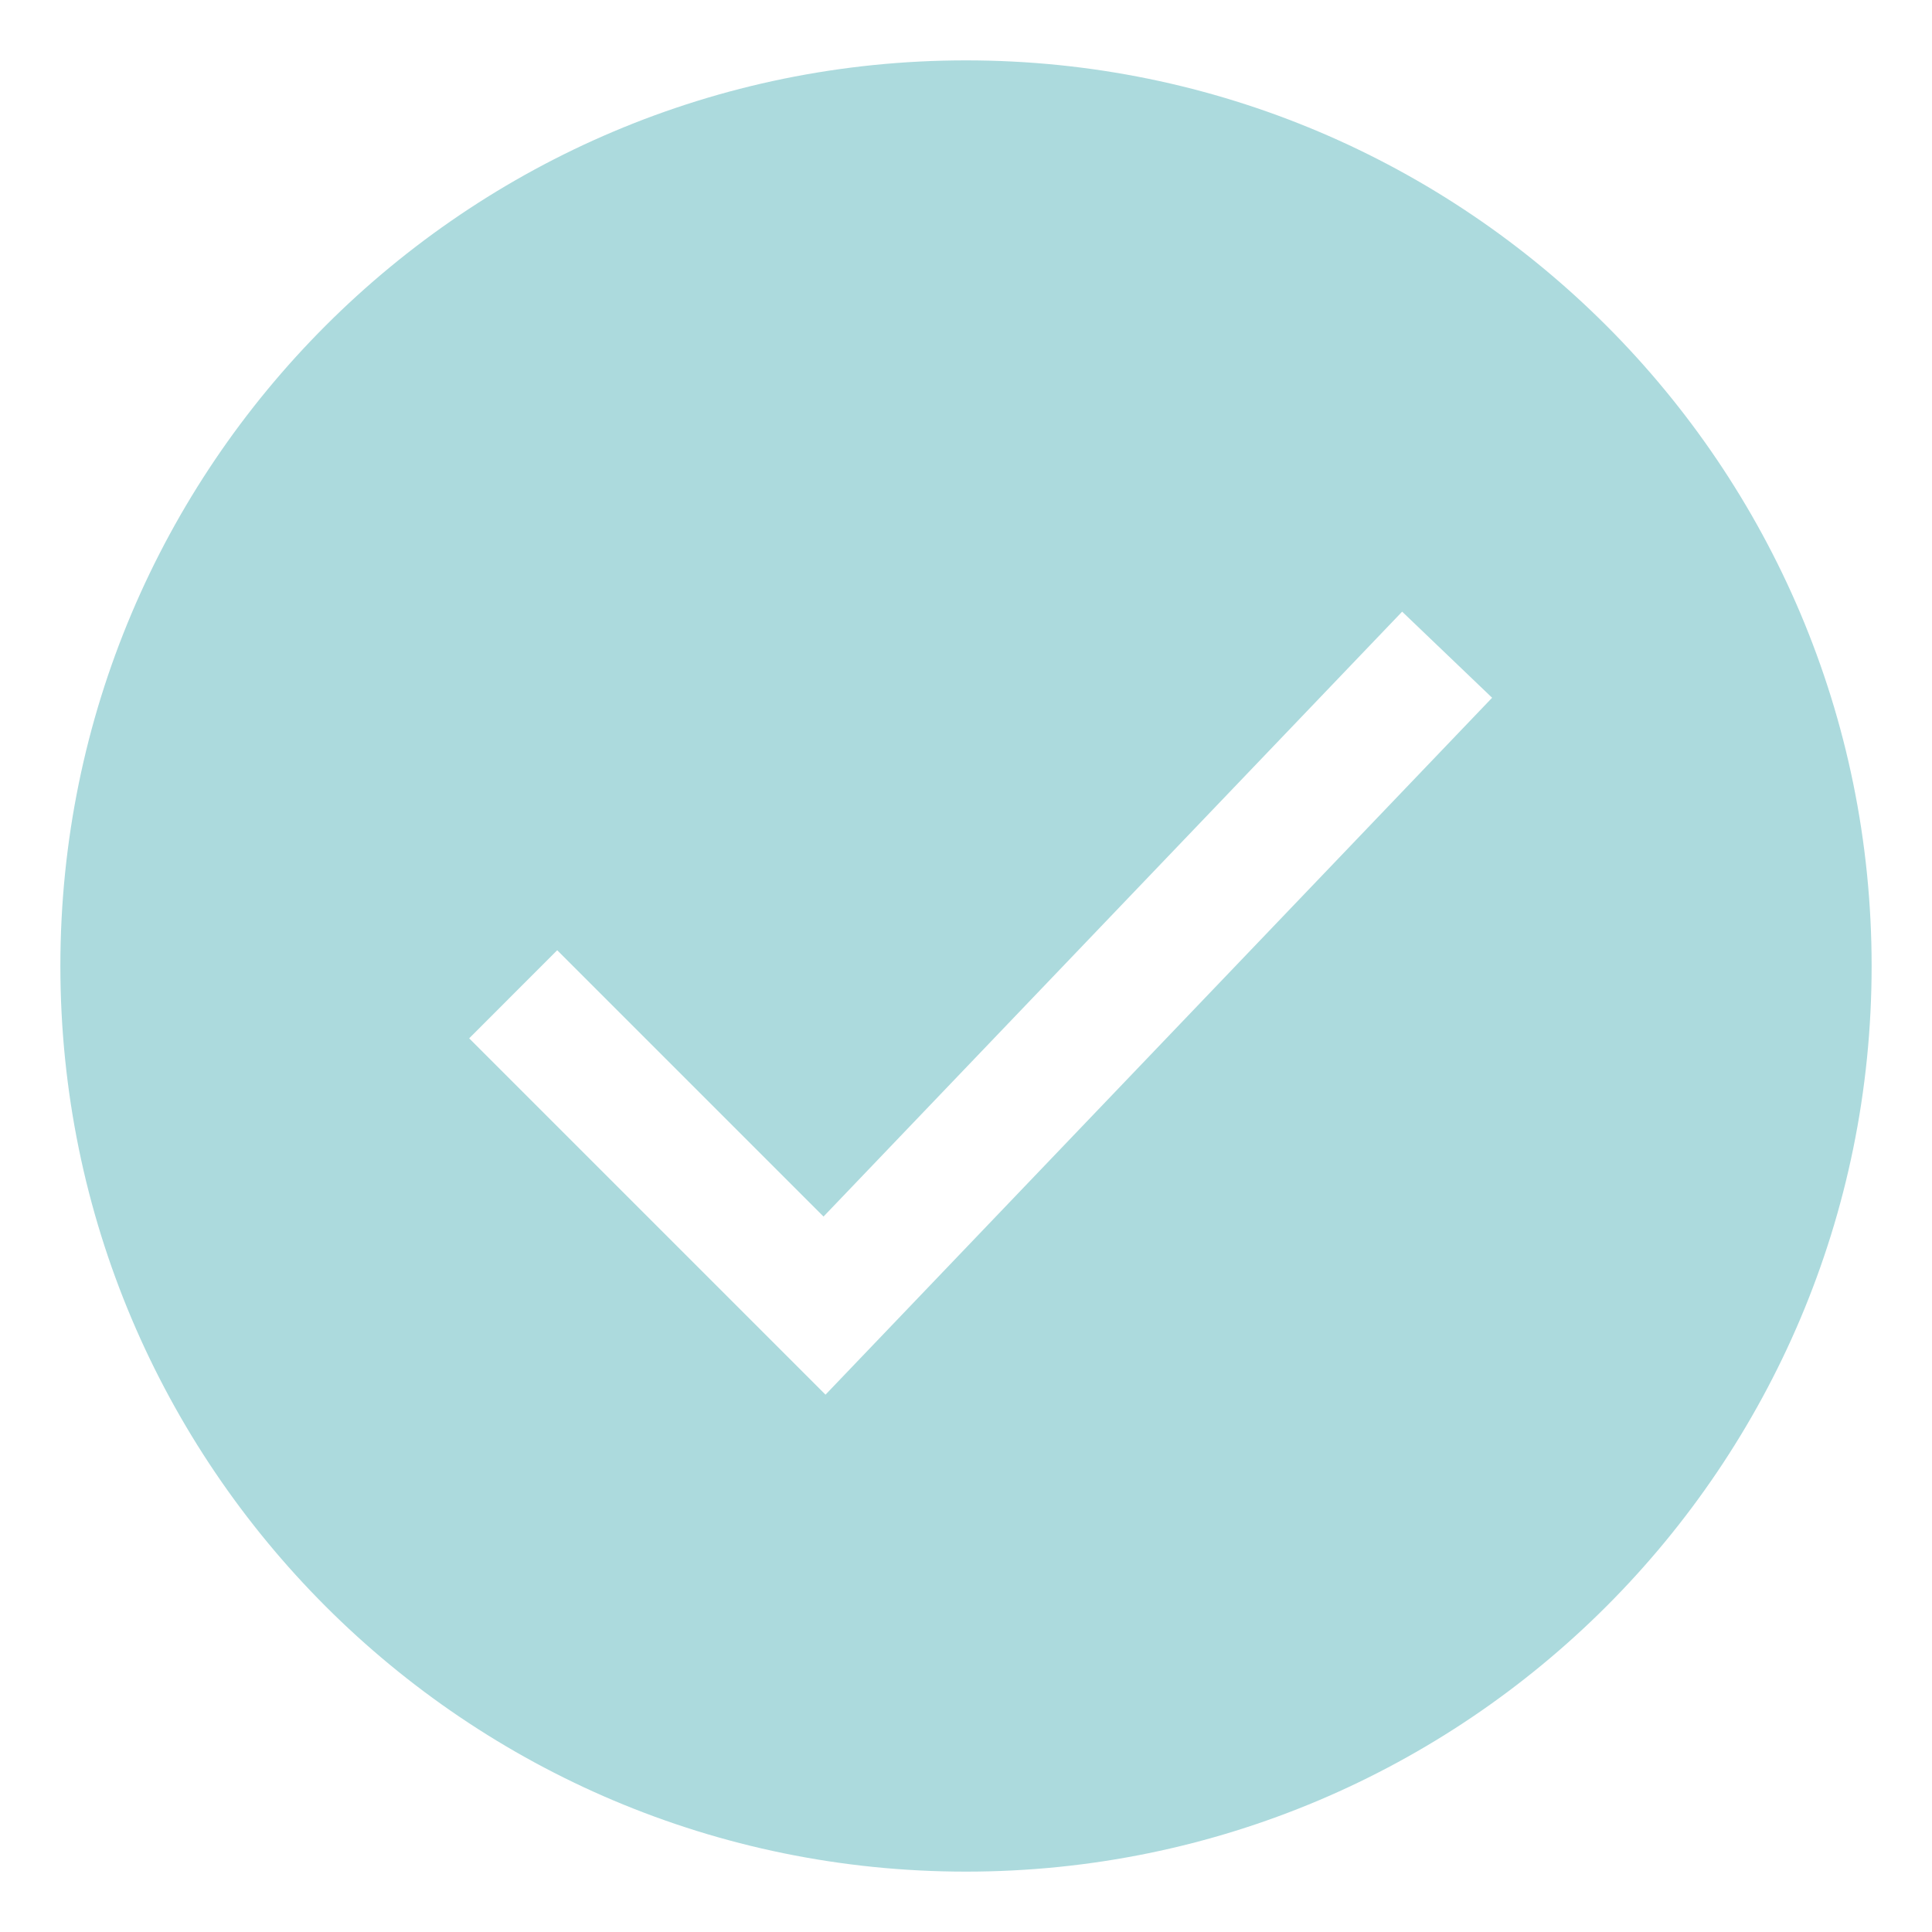
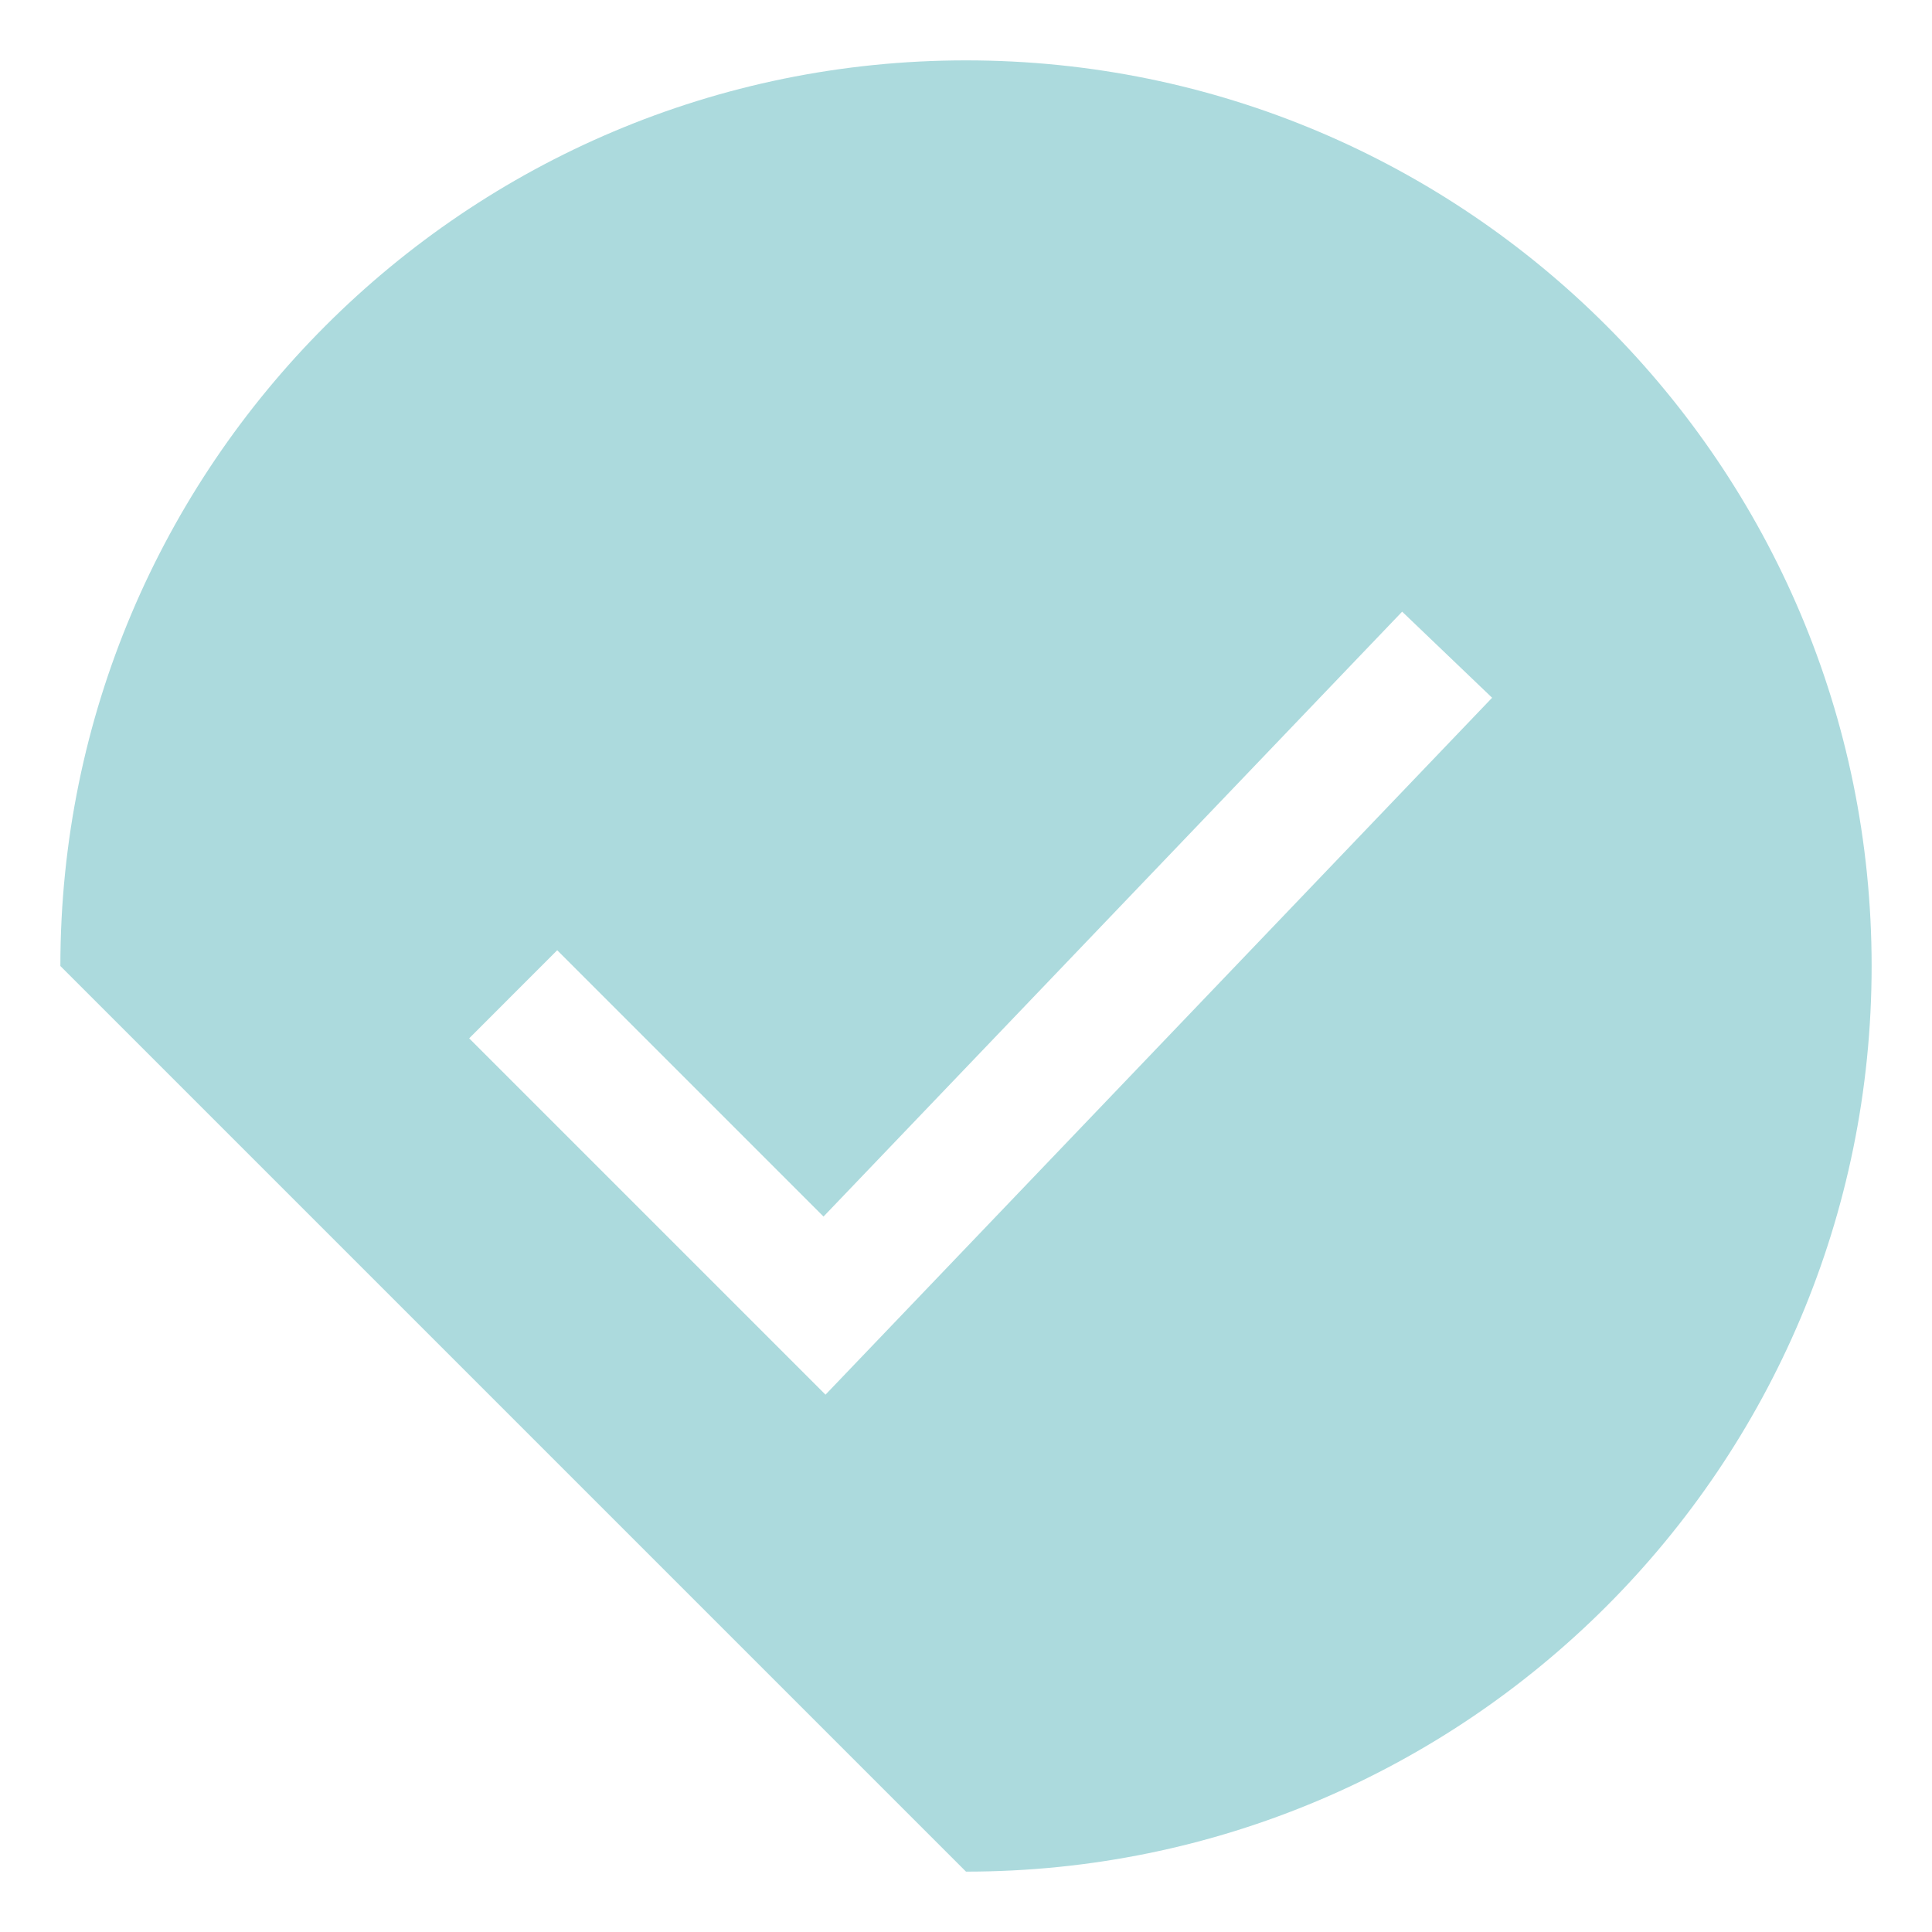
<svg xmlns="http://www.w3.org/2000/svg" viewBox="0 0 32 32" fill="none">
-   <path fill-rule="evenodd" clip-rule="evenodd" d="M16 31C24.284 31 31 24.284 31 16C31 7.716 24.284 1 16 1C7.716 1 1 7.716 1 16C1 24.284 7.716 31 16 31ZM24.714 11.557L23.224 10.131L13.64 20.15L9.229 15.739L7.771 17.198L13.673 23.1L24.714 11.557Z" fill="black" style="fill: rgb(172, 218, 221);" />
+   <path fill-rule="evenodd" clip-rule="evenodd" d="M16 31C24.284 31 31 24.284 31 16C31 7.716 24.284 1 16 1C7.716 1 1 7.716 1 16ZM24.714 11.557L23.224 10.131L13.64 20.15L9.229 15.739L7.771 17.198L13.673 23.1L24.714 11.557Z" fill="black" style="fill: rgb(172, 218, 221);" />
</svg>